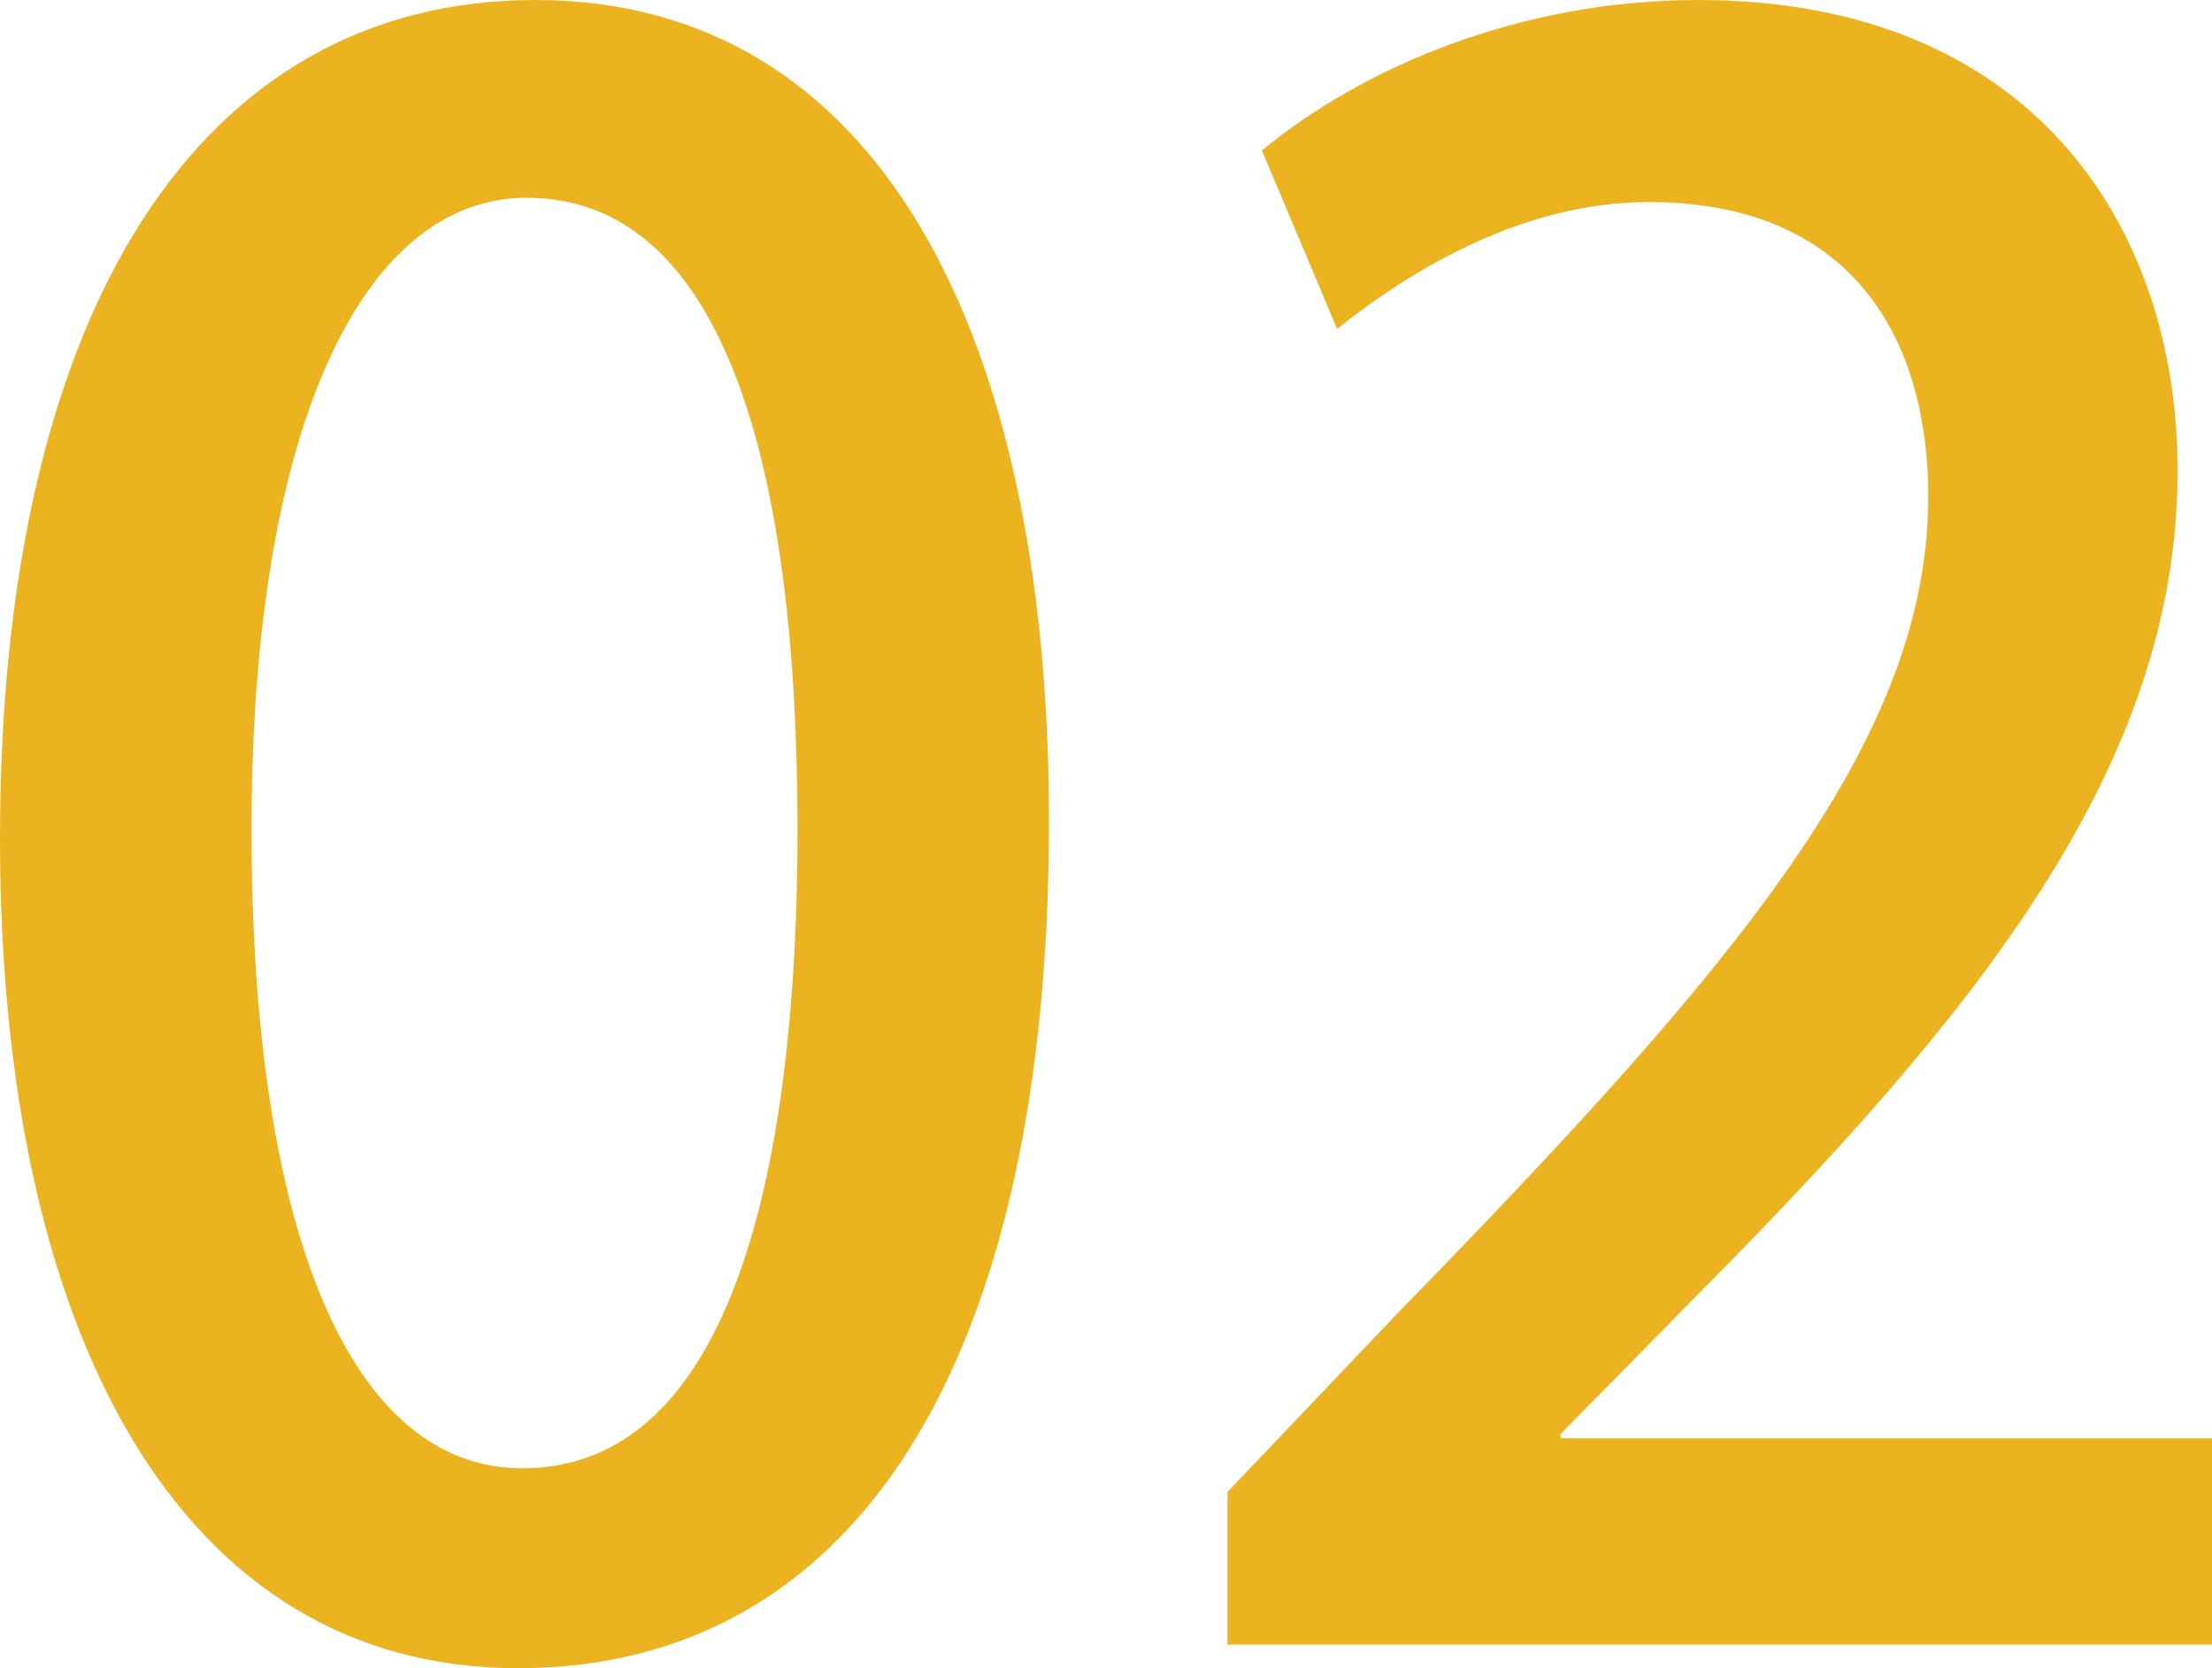
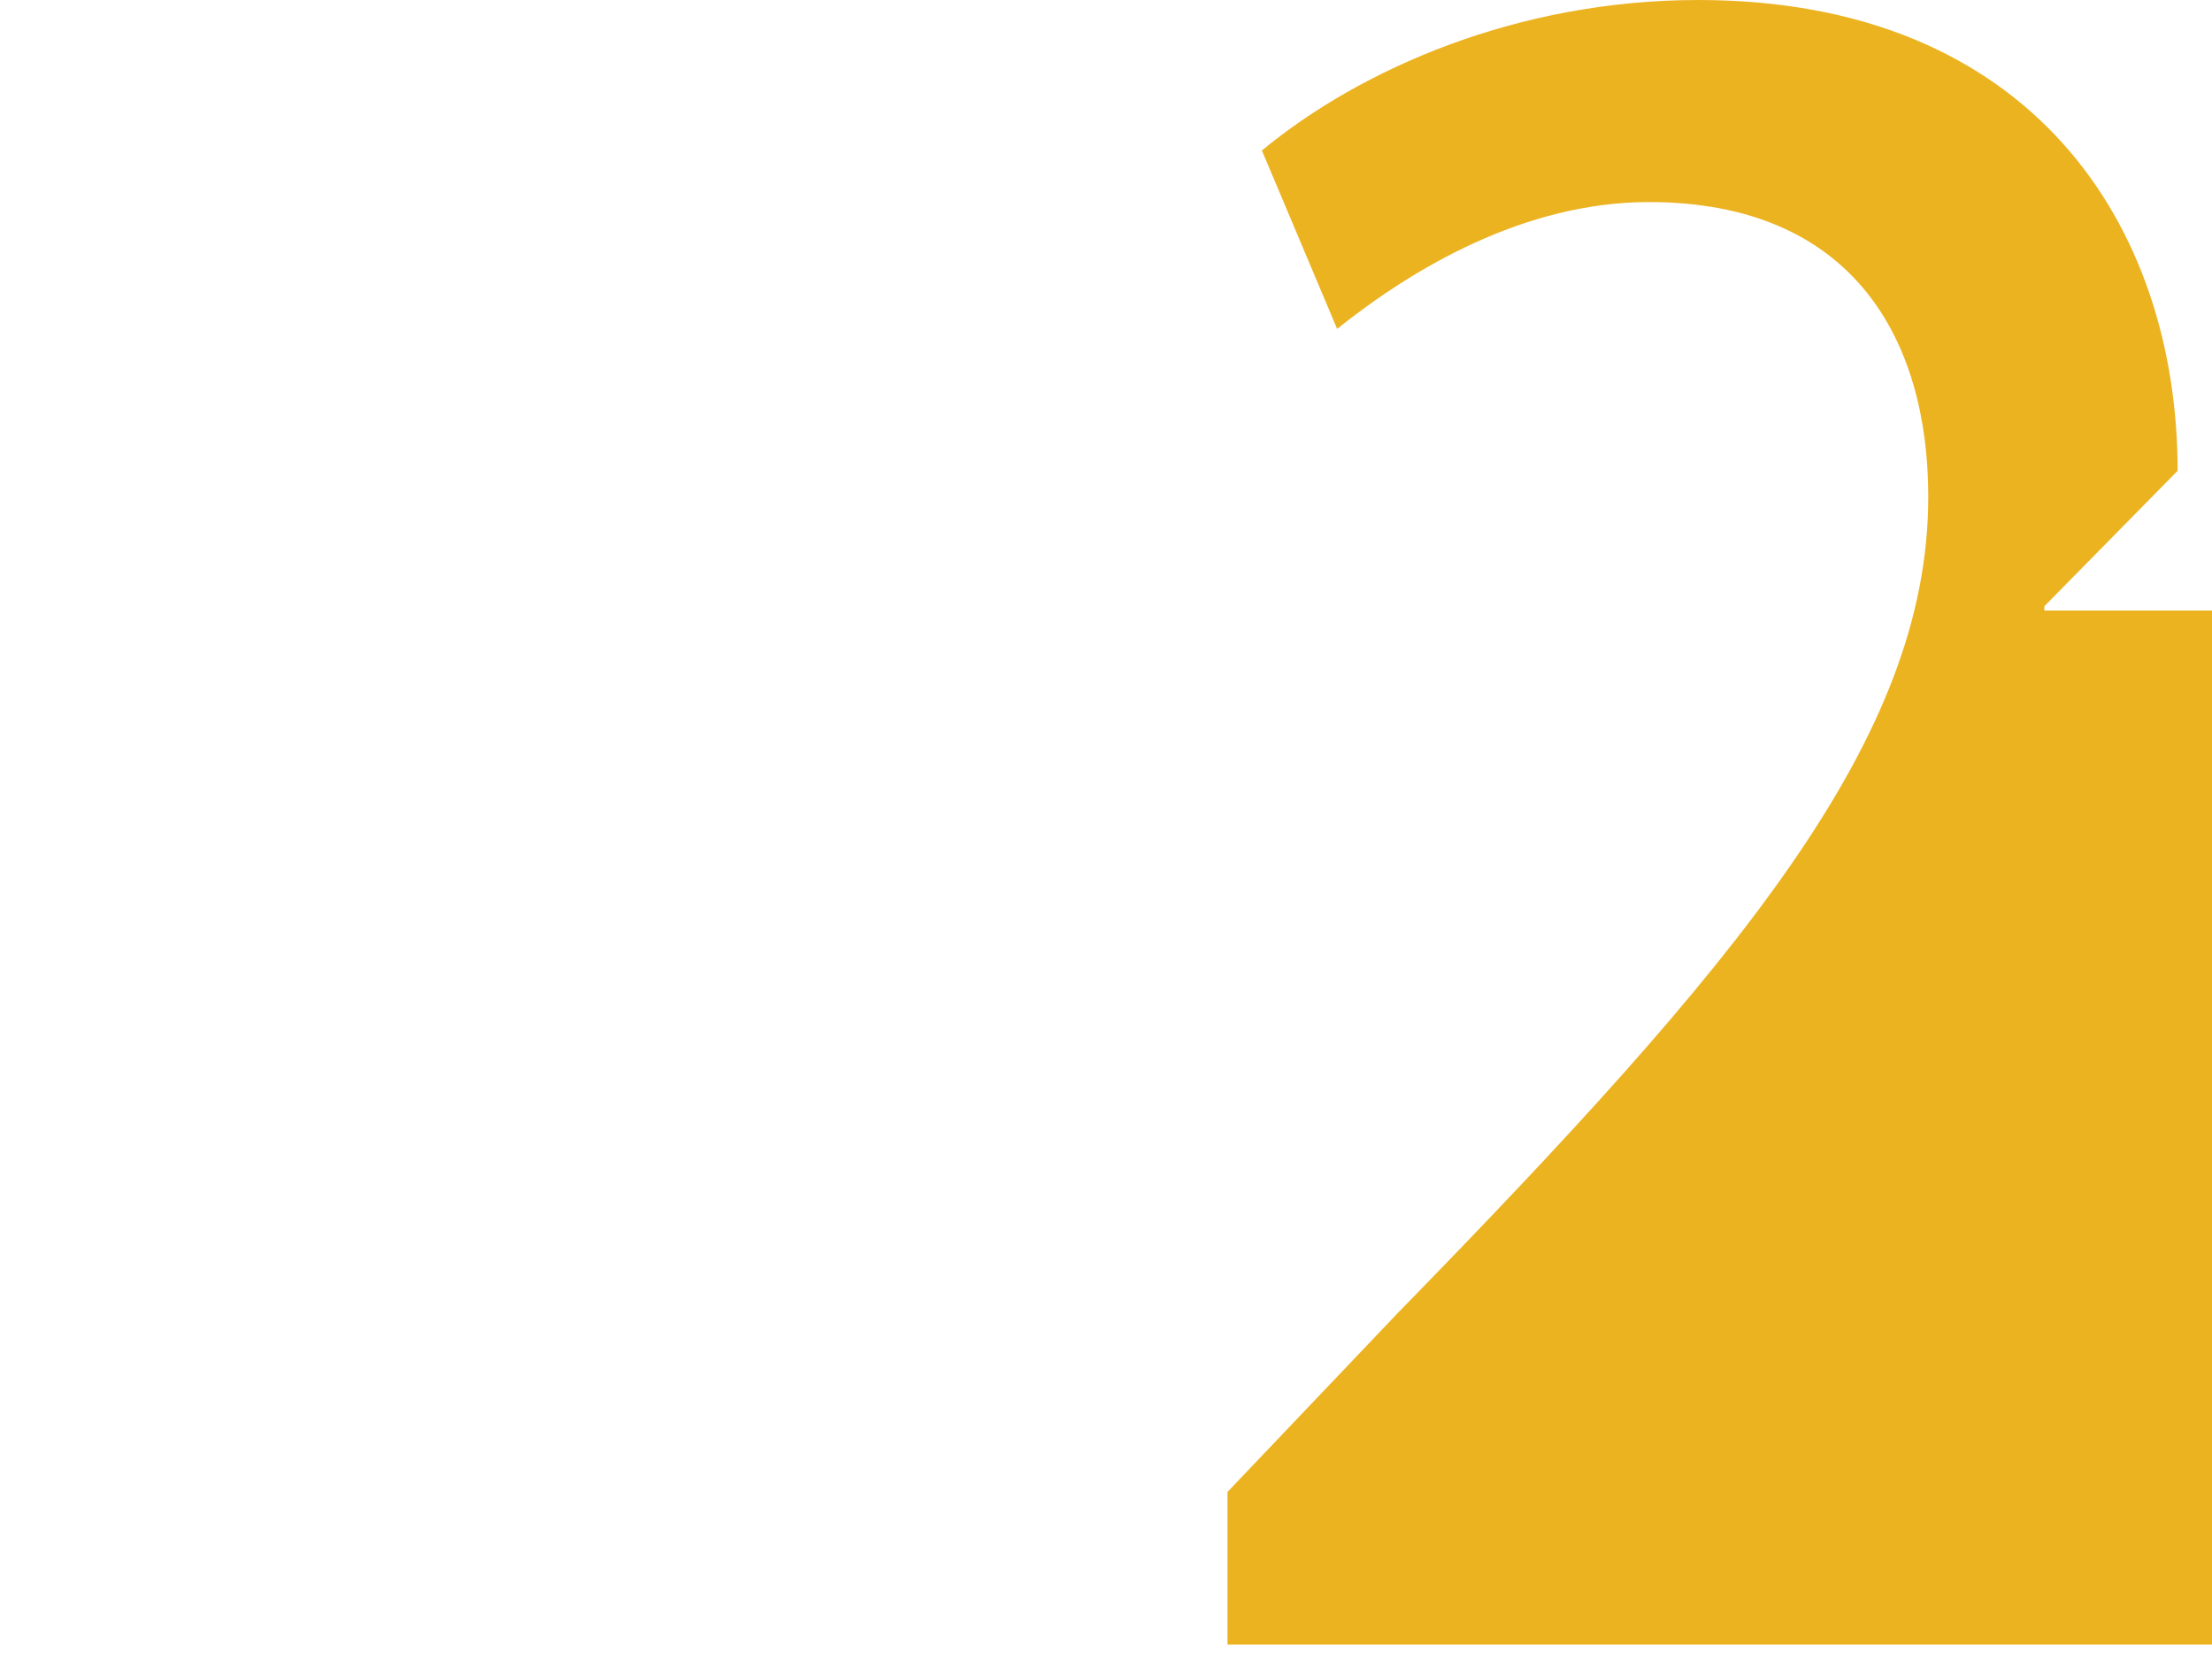
<svg xmlns="http://www.w3.org/2000/svg" version="1.1" id="レイヤー_1" x="0px" y="0px" width="83.345px" height="62.851px" viewBox="0 0 83.345 62.851" enable-background="new 0 0 83.345 62.851" xml:space="preserve">
  <g>
-     <path fill="#ECB321" d="M0,31.587C0,11.663,7.533,0,20.167,0c12.878,0,19.357,12.473,19.357,30.939   c0,20.653-7.451,31.911-20.005,31.911C6.804,62.851,0,50.297,0,31.587z M30.049,31.263c0-14.498-3.078-23.812-10.205-23.812   c-6.156,0-10.367,8.585-10.367,23.812c0,15.146,3.726,24.055,10.205,24.055C27.619,55.318,30.049,43.898,30.049,31.263z" />
-     <path fill="#ECB321" d="M83.345,61.96H46.25v-5.751l6.398-6.722c12.878-13.202,20.006-21.625,20.006-30.778   c0-5.913-2.835-11.096-10.529-11.096c-4.698,0-8.909,2.511-11.744,4.778l-2.835-6.722C51.272,2.592,57.185,0,63.988,0   C76.542,0,82.05,8.504,82.05,17.737c0,11.177-7.613,20.492-18.225,31.183l-5.021,5.103v0.162h24.541V61.96z" />
+     <path fill="#ECB321" d="M83.345,61.96H46.25v-5.751l6.398-6.722c12.878-13.202,20.006-21.625,20.006-30.778   c0-5.913-2.835-11.096-10.529-11.096c-4.698,0-8.909,2.511-11.744,4.778l-2.835-6.722C51.272,2.592,57.185,0,63.988,0   C76.542,0,82.05,8.504,82.05,17.737l-5.021,5.103v0.162h24.541V61.96z" />
  </g>
</svg>